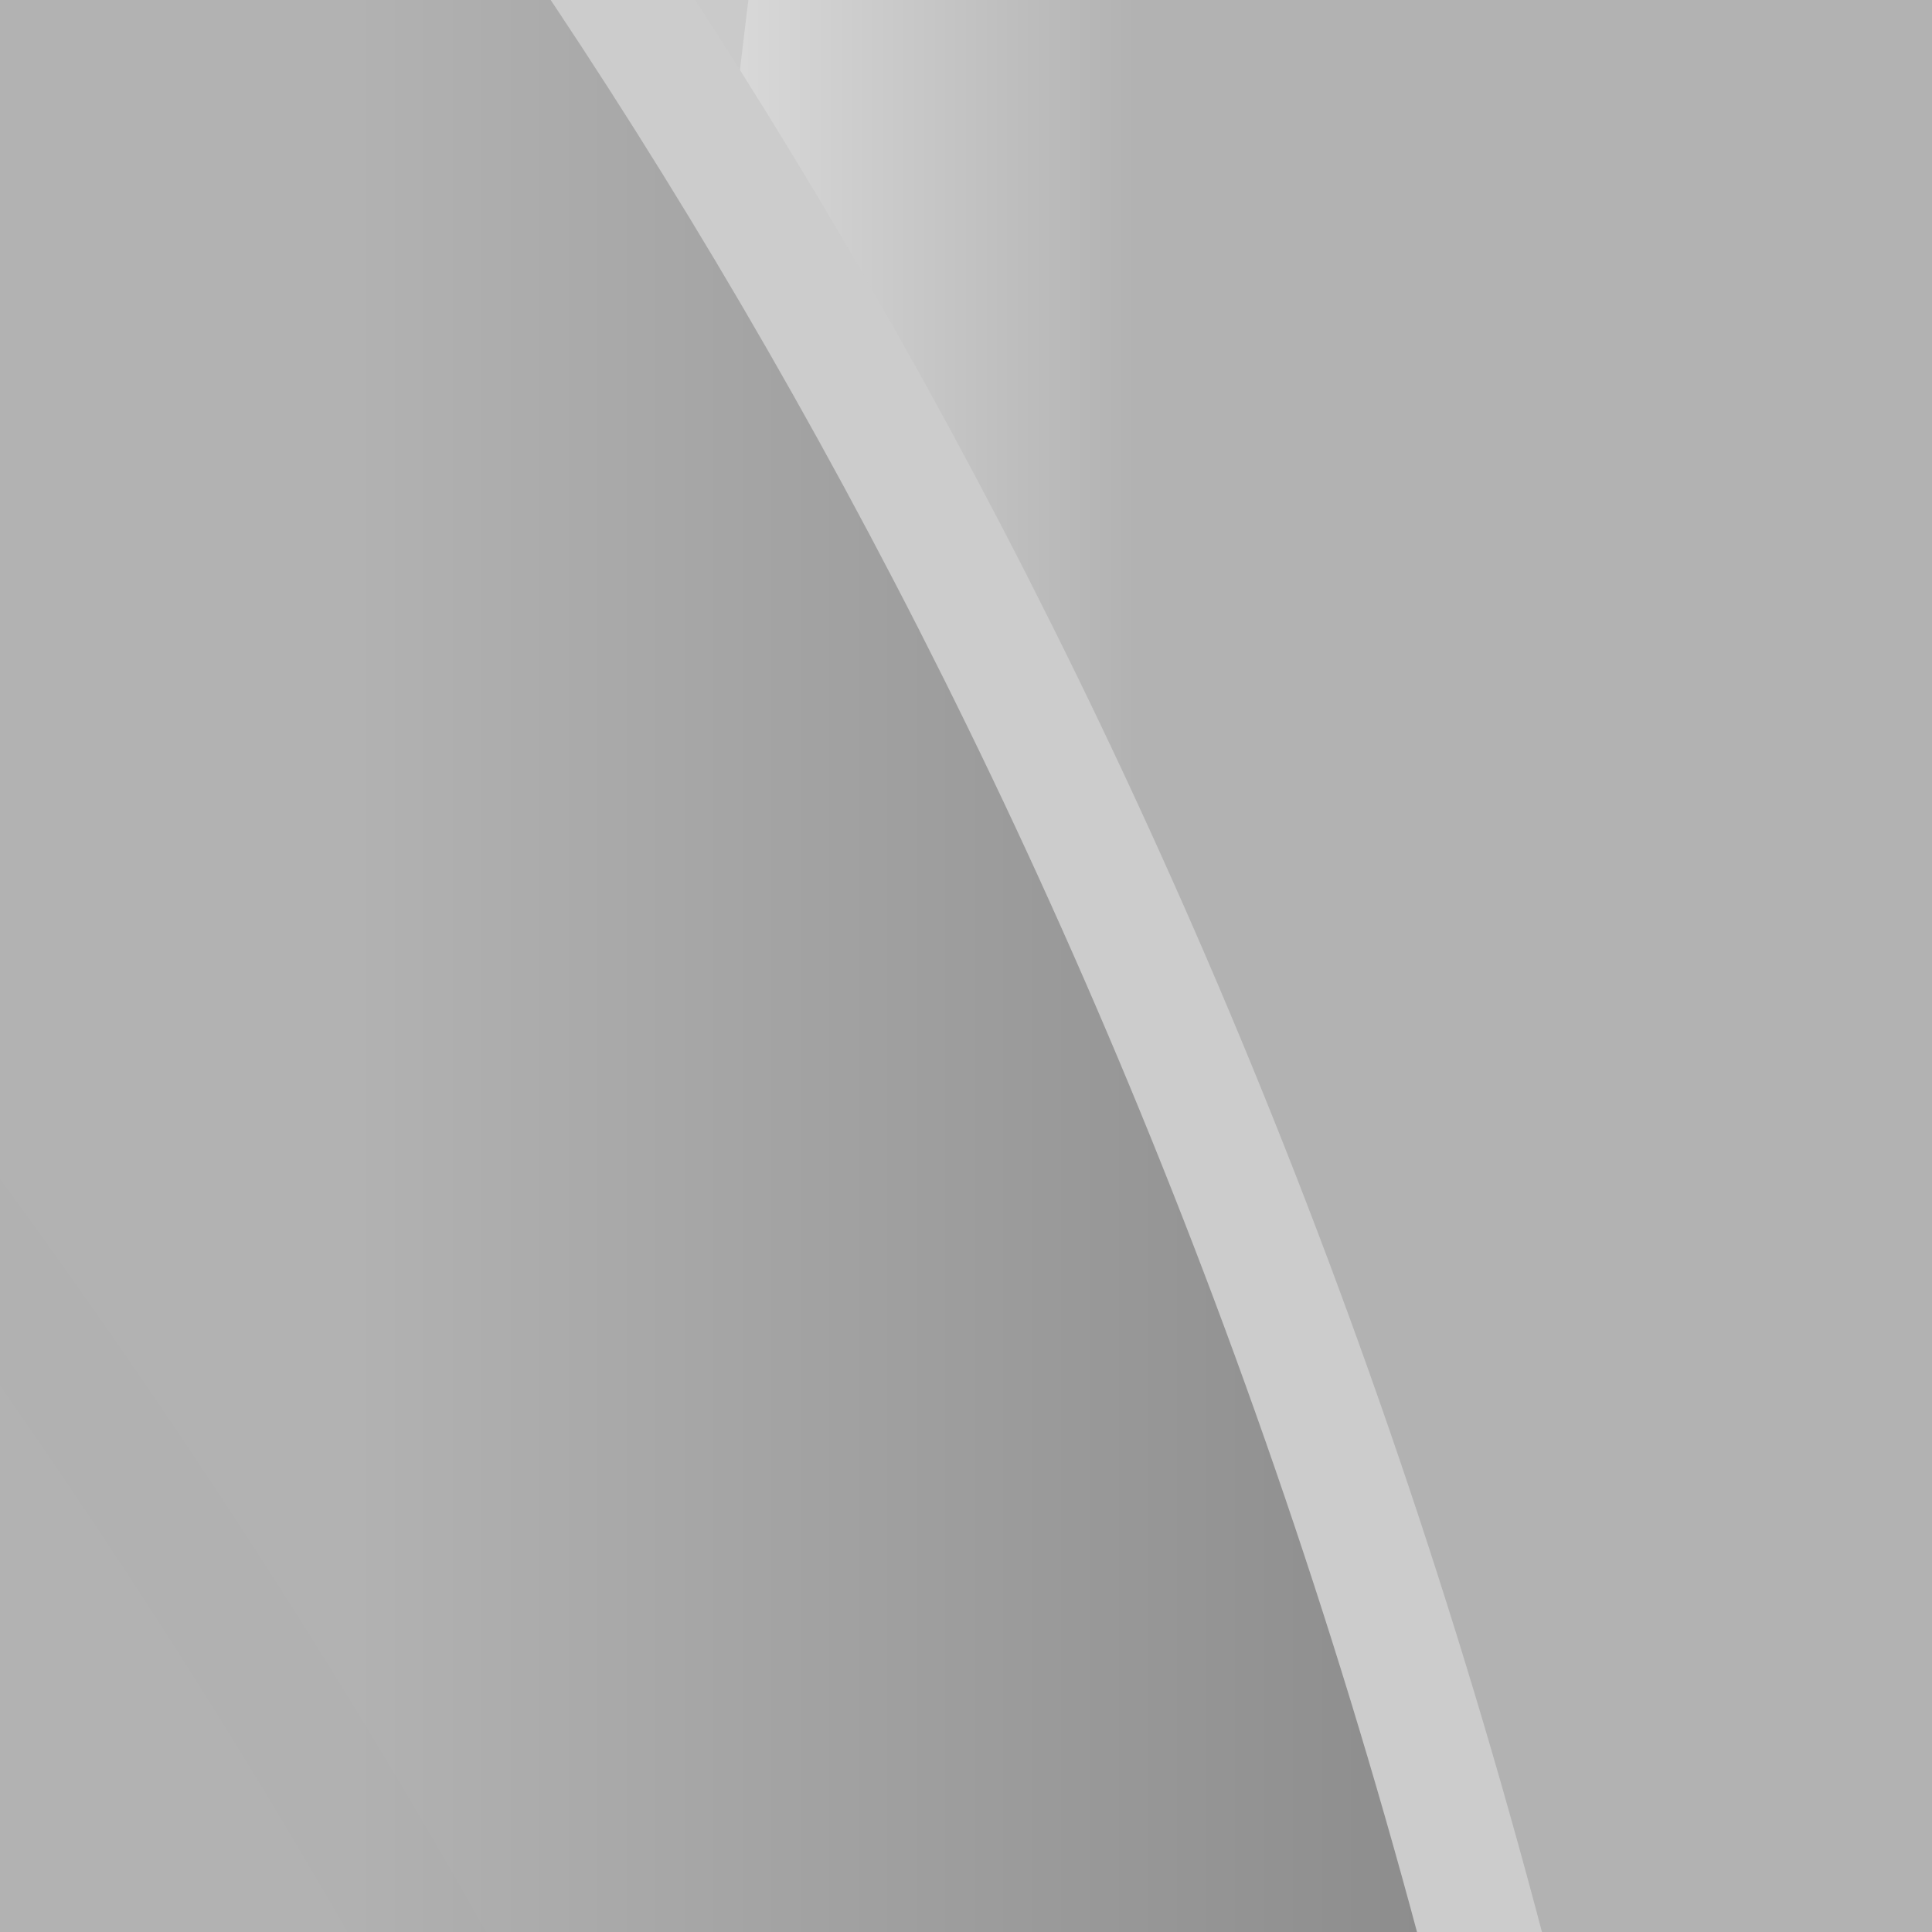
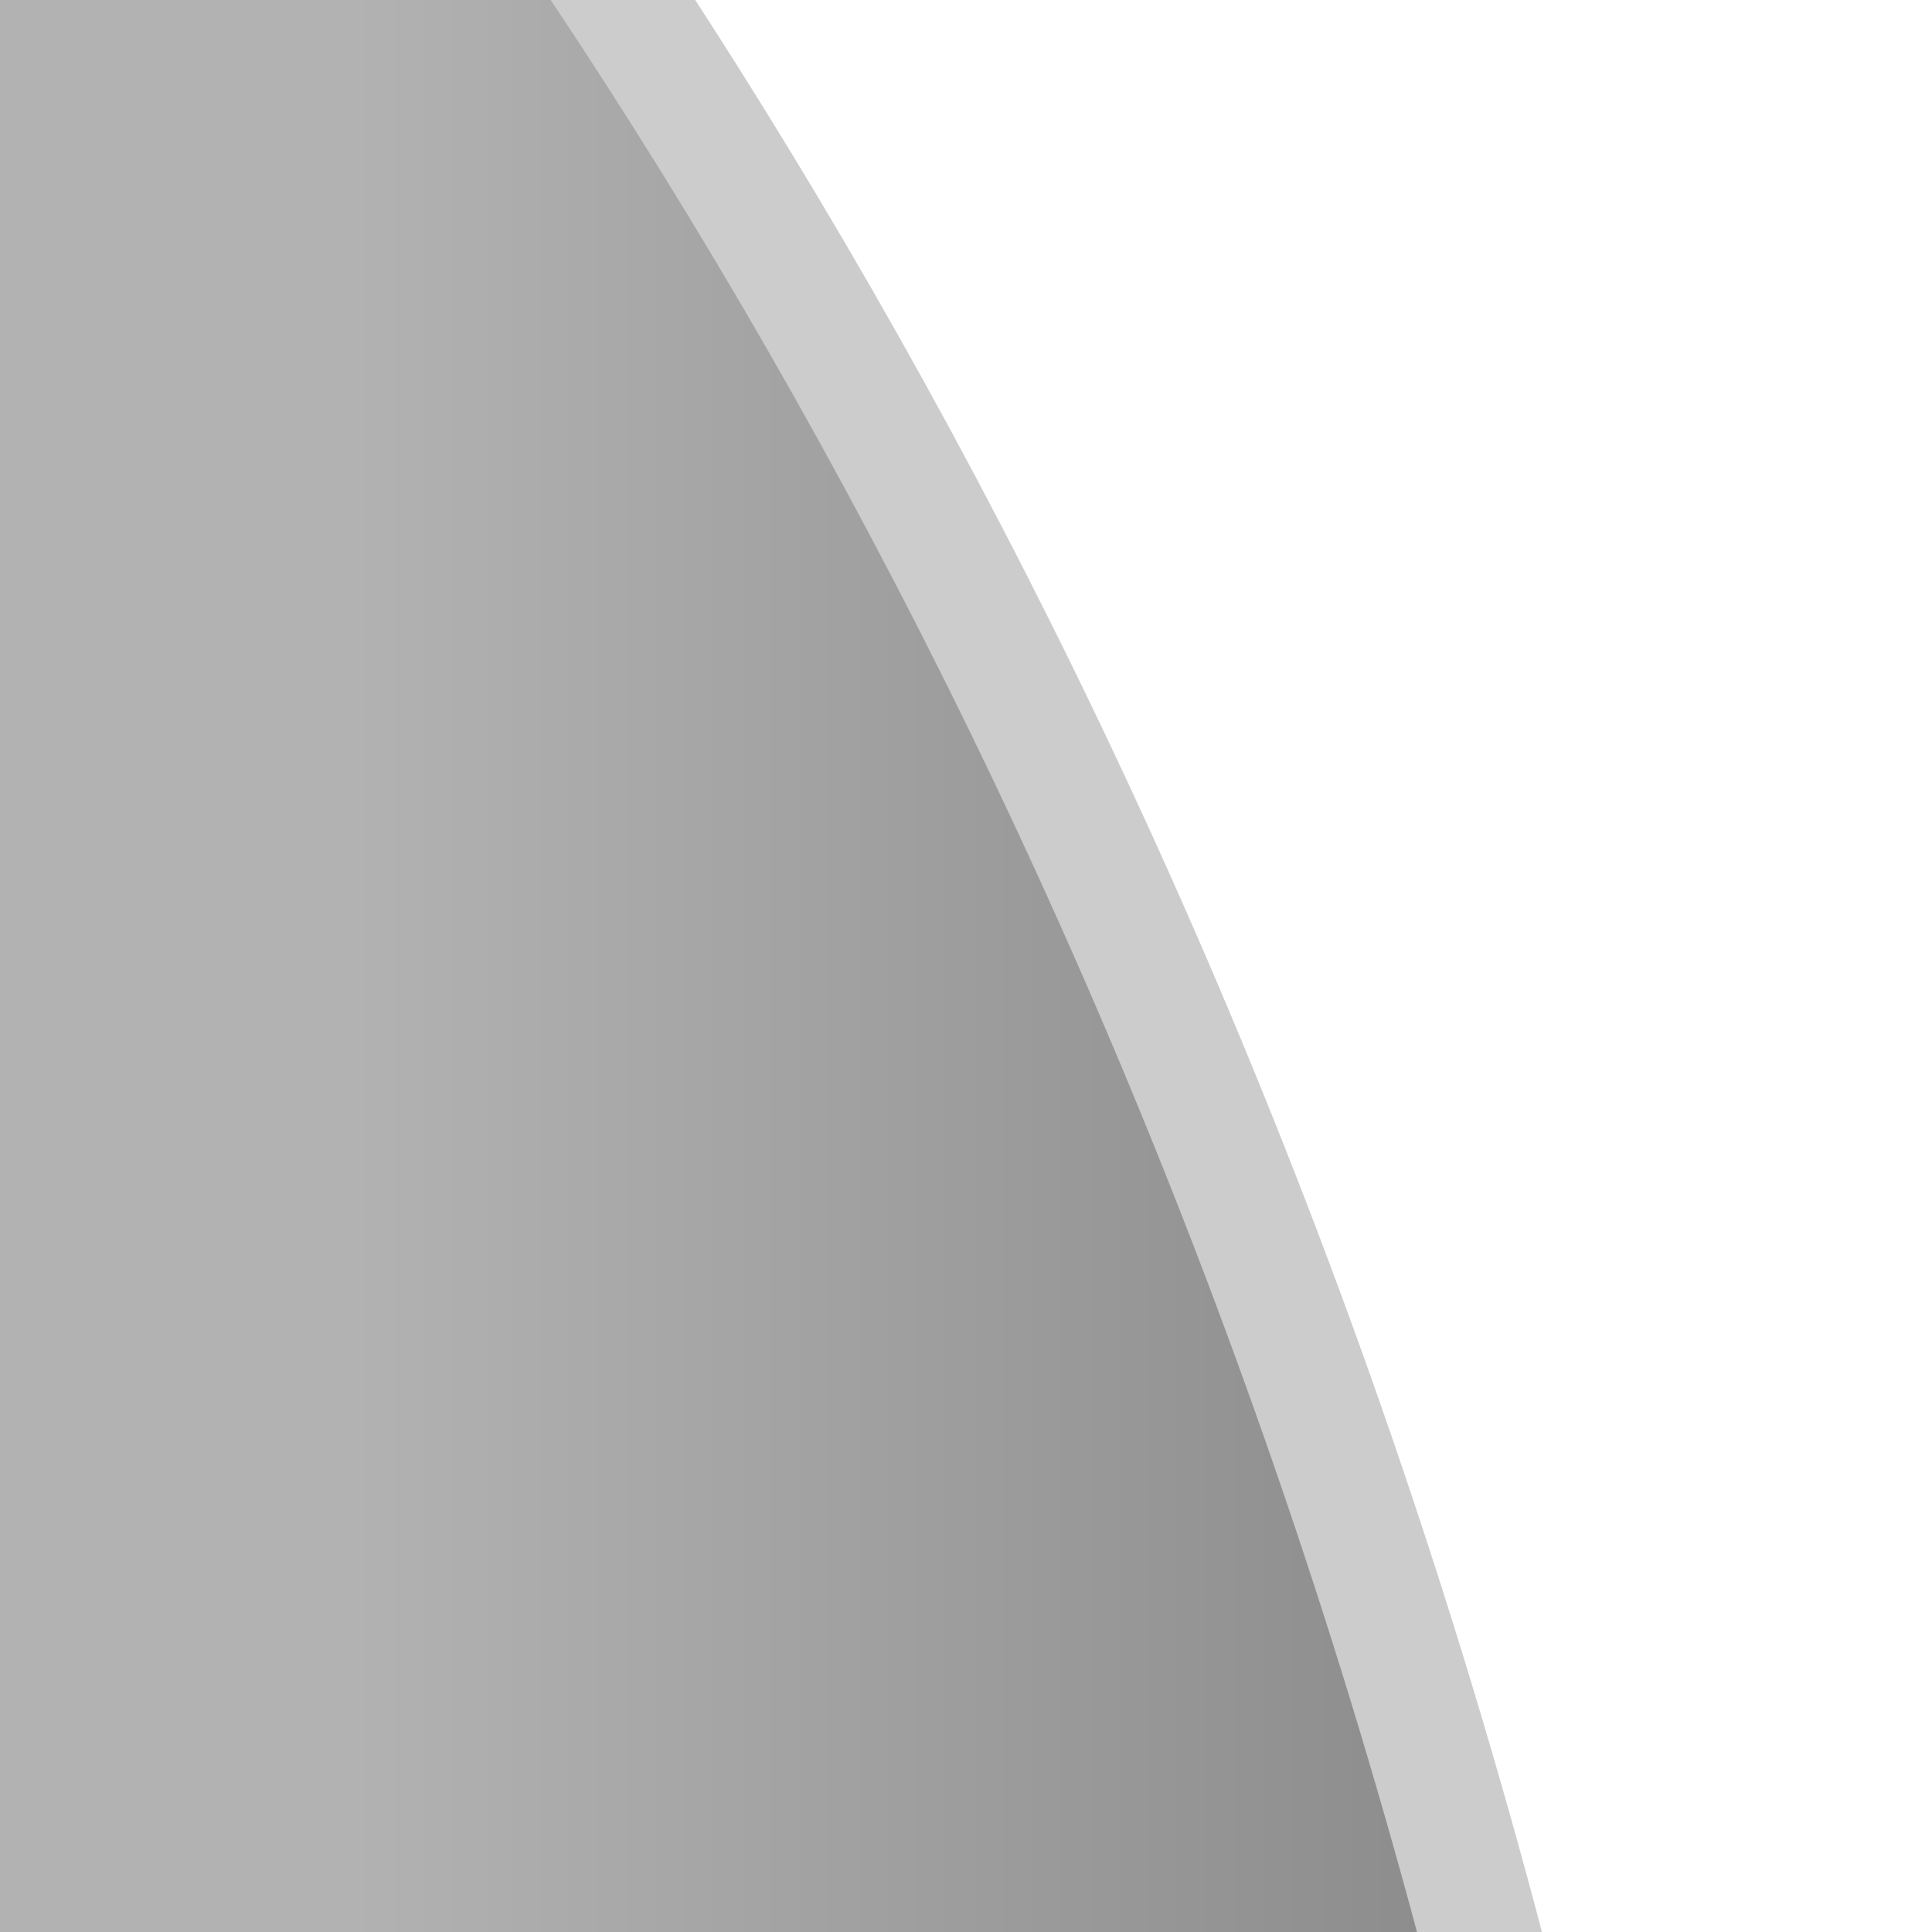
<svg xmlns="http://www.w3.org/2000/svg" width="64" height="64">
  <title>gray lotus flower</title>
  <defs>
    <linearGradient id="svg_1">
      <stop stop-color="#cccccc" offset="0" />
      <stop stop-color="#333333" offset="1" />
    </linearGradient>
    <linearGradient id="svg_2">
      <stop stop-color="#000000" offset="0" />
      <stop stop-color="#ffffff" offset="1" />
    </linearGradient>
    <linearGradient id="svg_3" x1="0" y1="0" x2="1" y2="0">
      <stop stop-color="#000000" offset="0" />
      <stop stop-color="#ffffff" offset="0.602" />
    </linearGradient>
    <linearGradient id="svg_4" x1="0" y1="0" x2="1" y2="0">
      <stop stop-color="#000000" offset="0" />
      <stop stop-color="#ffffff" offset="0.527" />
    </linearGradient>
    <linearGradient id="svg_5" x1="0" y1="0" x2="1" y2="0">
      <stop stop-color="#000000" offset="0" />
      <stop stop-color="#ffffff" offset="0.105" />
    </linearGradient>
    <linearGradient id="svg_6" x1="0" y1="0" x2="1" y2="0">
      <stop stop-color="#000000" offset="0" />
      <stop stop-color="#ffffff" offset="0" />
    </linearGradient>
    <linearGradient id="svg_7">
      <stop offset="0.559" stop-color="#b2b2b2" />
      <stop offset="1" stop-color="#4d4d4d" />
    </linearGradient>
    <radialGradient spreadMethod="pad" id="svg_8">
      <stop offset="0.473" stop-color="#e5e5e5" />
      <stop offset="1" stop-color="#1a1a1a" />
    </radialGradient>
    <radialGradient r="0.5" cy="0.5" cx="0.5" spreadMethod="pad" id="svg_9">
      <stop offset="1" stop-color="#e5e5e5" />
      <stop offset="1" stop-color="#1a1a1a" />
    </radialGradient>
    <linearGradient id="svg_10">
      <stop offset="1" stop-color="#e5e5e5" />
      <stop offset="1" stop-color="#1a1a1a" />
    </linearGradient>
    <linearGradient y2="0" x2="1" y1="0" x1="0" id="svg_11">
      <stop offset="0.379" stop-color="#1a1a1a" />
      <stop offset="1" stop-color="#e5e5e5" />
    </linearGradient>
    <linearGradient y2="0" x2="1" y1="0" x1="0" id="svg_12">
      <stop offset="0" stop-color="#1a1a1a" />
      <stop offset="1" stop-color="#e5e5e5" />
    </linearGradient>
    <radialGradient spreadMethod="pad" id="svg_13">
      <stop offset="0.59" stop-color="#999999" />
      <stop offset="1" stop-color="#666666" />
    </radialGradient>
    <radialGradient r="0.5" cy="0.5" cx="0.5" spreadMethod="pad" id="svg_14">
      <stop offset="1" stop-color="#999999" />
      <stop offset="1" stop-color="#666666" />
    </radialGradient>
    <radialGradient r="0.5" cy="0.5" cx="0.5" spreadMethod="pad" id="svg_15">
      <stop offset="1" stop-color="#999999" />
      <stop offset="1" stop-color="#666666" />
    </radialGradient>
    <linearGradient spreadMethod="reflect" id="svg_16">
      <stop offset="0.988" stop-color="#666666" />
      <stop offset="1" stop-color="#999999" />
    </linearGradient>
    <linearGradient y2="0" x2="1" y1="0" x1="0" spreadMethod="reflect" id="svg_17">
      <stop offset="0.219" stop-color="#999999" />
      <stop offset="0.988" stop-color="#666666" />
    </linearGradient>
    <linearGradient y2="0" x2="1" y1="0" x1="0" spreadMethod="repeat" id="svg_18">
      <stop offset="0.816" stop-color="#999999" />
      <stop offset="0.988" stop-color="#666666" />
    </linearGradient>
    <linearGradient spreadMethod="reflect" id="svg_19">
      <stop offset="0.605" stop-color="#cccccc" />
      <stop offset="1" stop-color="#333333" />
    </linearGradient>
    <linearGradient spreadMethod="reflect" id="svg_20">
      <stop offset="0" stop-color="#f7f7e6" />
      <stop offset="1" stop-color="#080819" />
    </linearGradient>
    <linearGradient y2="0" x2="1" y1="0" x1="0" spreadMethod="reflect" id="svg_21">
      <stop offset="0.66" stop-color="#f7f7e6" />
      <stop offset="1" stop-color="#080819" />
    </linearGradient>
    <linearGradient y2="0" x2="1" y1="0" x1="0" spreadMethod="pad" id="svg_22">
      <stop offset="0.66" stop-color="#f7f7e6" />
      <stop offset="1" stop-color="#080819" />
    </linearGradient>
    <linearGradient y2="0" x2="1" y1="0" x1="0" spreadMethod="repeat" id="svg_23">
      <stop offset="0.66" stop-color="#f7f7e6" />
      <stop offset="1" stop-color="#080819" />
    </linearGradient>
    <linearGradient y2="0" x2="1" y1="0" x1="0" spreadMethod="repeat" id="svg_24">
      <stop offset="0.113" stop-color="#f7f7e6" />
      <stop offset="1" stop-color="#080819" />
    </linearGradient>
    <linearGradient y2="0" x2="1" y1="0" x1="0" spreadMethod="reflect" id="svg_25">
      <stop offset="0.77" stop-color="#cccccc" />
      <stop offset="1" stop-color="#333333" />
    </linearGradient>
    <linearGradient y2="0" x2="1" y1="0" x1="0" spreadMethod="reflect" id="svg_26">
      <stop offset="0.098" stop-color="#333333" />
      <stop offset="0.77" stop-color="#cccccc" />
    </linearGradient>
    <linearGradient y2="0" x2="1" y1="0" x1="0" spreadMethod="reflect" id="svg_27">
      <stop offset="0.211" stop-color="#cccccc" />
      <stop offset="1" stop-color="#333333" />
    </linearGradient>
    <linearGradient y2="0" x2="1" y1="0" x1="0" spreadMethod="reflect" id="svg_28">
      <stop offset="0.113" stop-color="#cccccc" />
      <stop offset="0.859" stop-opacity="0.996" stop-color="#ffffaa" />
      <stop offset="1" stop-opacity="0.996" stop-color="#cccccc" />
    </linearGradient>
    <linearGradient y2="0" x2="1" y1="0" x1="0" spreadMethod="repeat" id="svg_29">
      <stop offset="0.527" stop-color="#f7f7e6" />
      <stop offset="0.691" stop-opacity="0.996" stop-color="#ffffff" />
      <stop offset="1" stop-opacity="0.996" stop-color="#cccccc" />
    </linearGradient>
    <linearGradient y2="0" x2="1" y1="0" x1="0" spreadMethod="repeat" id="svg_30">
      <stop offset="0.137" stop-opacity="0.996" stop-color="#e5e5e5" />
      <stop offset="0.293" stop-opacity="0.996" stop-color="#b2b2b2" />
      <stop offset="0.535" stop-opacity="0.996" stop-color="#b2b2b2" />
      <stop offset="1" stop-opacity="0.996" stop-color="#7f7f7f" />
    </linearGradient>
    <linearGradient y2="0" x2="1" y1="0" x1="0" spreadMethod="reflect" id="svg_31">
      <stop offset="0.113" stop-color="#cccccc" />
      <stop offset="0.859" stop-opacity="0.996" stop-color="#666666" />
      <stop offset="1" stop-opacity="0.996" stop-color="#cccccc" />
    </linearGradient>
    <linearGradient y2="0" x2="1" y1="0" x1="0" spreadMethod="reflect" id="svg_32">
      <stop offset="0.113" stop-color="#cccccc" />
      <stop offset="0.859" stop-opacity="0.996" stop-color="#cccccc" />
      <stop offset="1" stop-opacity="0.996" stop-color="#cccccc" />
    </linearGradient>
    <linearGradient y2="0" x2="1" y1="0" x1="0" spreadMethod="reflect" id="svg_33">
      <stop offset="0.113" stop-color="#cccccc" />
      <stop offset="0.859" stop-opacity="0.996" stop-color="#cccccc" />
      <stop offset="1" stop-opacity="0.996" stop-color="#cccccc" />
    </linearGradient>
    <linearGradient y2="0" x2="1" y1="0" x1="0" spreadMethod="reflect" id="svg_34">
      <stop offset="0.113" stop-color="#cccccc" />
      <stop offset="0.859" stop-opacity="0.996" stop-color="#cccccc" />
      <stop offset="1" stop-opacity="0.996" stop-color="#cccccc" />
    </linearGradient>
    <linearGradient y2="0" x2="1" y1="0" x1="0" spreadMethod="reflect" id="svg_35">
      <stop offset="0.113" stop-color="#cccccc" />
      <stop offset="0.859" stop-opacity="0.996" stop-color="#cccccc" />
      <stop offset="1" stop-opacity="0.996" stop-color="#cccccc" />
    </linearGradient>
    <linearGradient y2="0" x2="1" y1="0" x1="0" spreadMethod="reflect" id="svg_36">
      <stop offset="0.113" stop-color="#cccccc" />
      <stop offset="0.859" stop-opacity="0.996" stop-color="#b2b2b2" />
      <stop offset="1" stop-opacity="0.996" stop-color="#cccccc" />
    </linearGradient>
    <linearGradient y2="0" x2="1" y1="0" x1="0" spreadMethod="repeat" id="svg_37">
      <stop offset="0.137" stop-opacity="0.996" stop-color="#e5e5e5" />
      <stop offset="0.293" stop-opacity="0.996" stop-color="#b2b2b2" />
      <stop offset="0.535" stop-opacity="0.996" stop-color="#b2b2b2" />
      <stop offset="0.73" stop-opacity="0.996" stop-color="#7f7f7f" />
    </linearGradient>
  </defs>
  <g>
    <title>Layer 1</title>
    <g id="layer1">
-       <path d="m30.303,137.02c-91.38,-45.112 -139.818,-121.129 -141.857,-179.036c42.181,0.772 143.532,89.554 148.09,177.095" id="path2387" stroke-miterlimit="4" stroke-width="4" stroke="url(#svg_31)" fill-rule="evenodd" fill="url(#svg_30)" />
-       <path d="m57.531,140.022c-46.559,-4.261 -52.329,-182.852 0.584,-226.789c57.477,41.139 57.71,223.909 -0.584,226.789z" id="path2389" stroke-miterlimit="4" stroke-width="4" stroke="url(#svg_36)" fill-rule="evenodd" fill="url(#svg_30)" />
      <path d="m13.808,127.085c-51.2,-52.861 -60.74,-111.267 -44.802,-177.752c31.144,15.883 92.247,79.909 88.085,190.696" id="path2385" stroke-miterlimit="4" stroke-width="4" stroke="url(#svg_35)" fill-rule="evenodd" fill="url(#svg_30)" />
      <path d="m56.967,139.37c-62.097,-72.676 -139.377,-129.18 -221.716,-131.656c51.611,80.711 55.139,123.579 222.412,131.92" id="path2383" stroke-miterlimit="4" stroke-width="4" stroke="url(#svg_32)" fill-rule="evenodd" fill="url(#svg_30)" />
-       <path d="m84.303,136.9c91.379,-45.112 139.818,-121.129 141.857,-179.036c-42.181,0.772 -143.532,89.554 -148.09,177.095" id="path3267" stroke-miterlimit="4" stroke-width="4" stroke="url(#svg_34)" fill-rule="evenodd" fill="url(#svg_30)" />
      <path d="m102.429,126.966c49.589,-52.861 58.828,-111.267 43.392,-177.752c-30.164,15.883 -89.344,79.909 -85.313,190.696" id="path3269" stroke-miterlimit="4" stroke-width="4" stroke="#e5e5e5" fill-rule="evenodd" fill="url(#svg_30)" />
      <path d="m57.639,139.251c62.097,-72.676 139.377,-129.18 221.716,-131.656c-51.611,80.711 -55.139,123.579 -222.412,131.92" id="path3271" stroke-miterlimit="4" stroke-width="4" stroke="url(#svg_33)" fill-rule="evenodd" fill="url(#svg_30)" />
    </g>
  </g>
</svg>